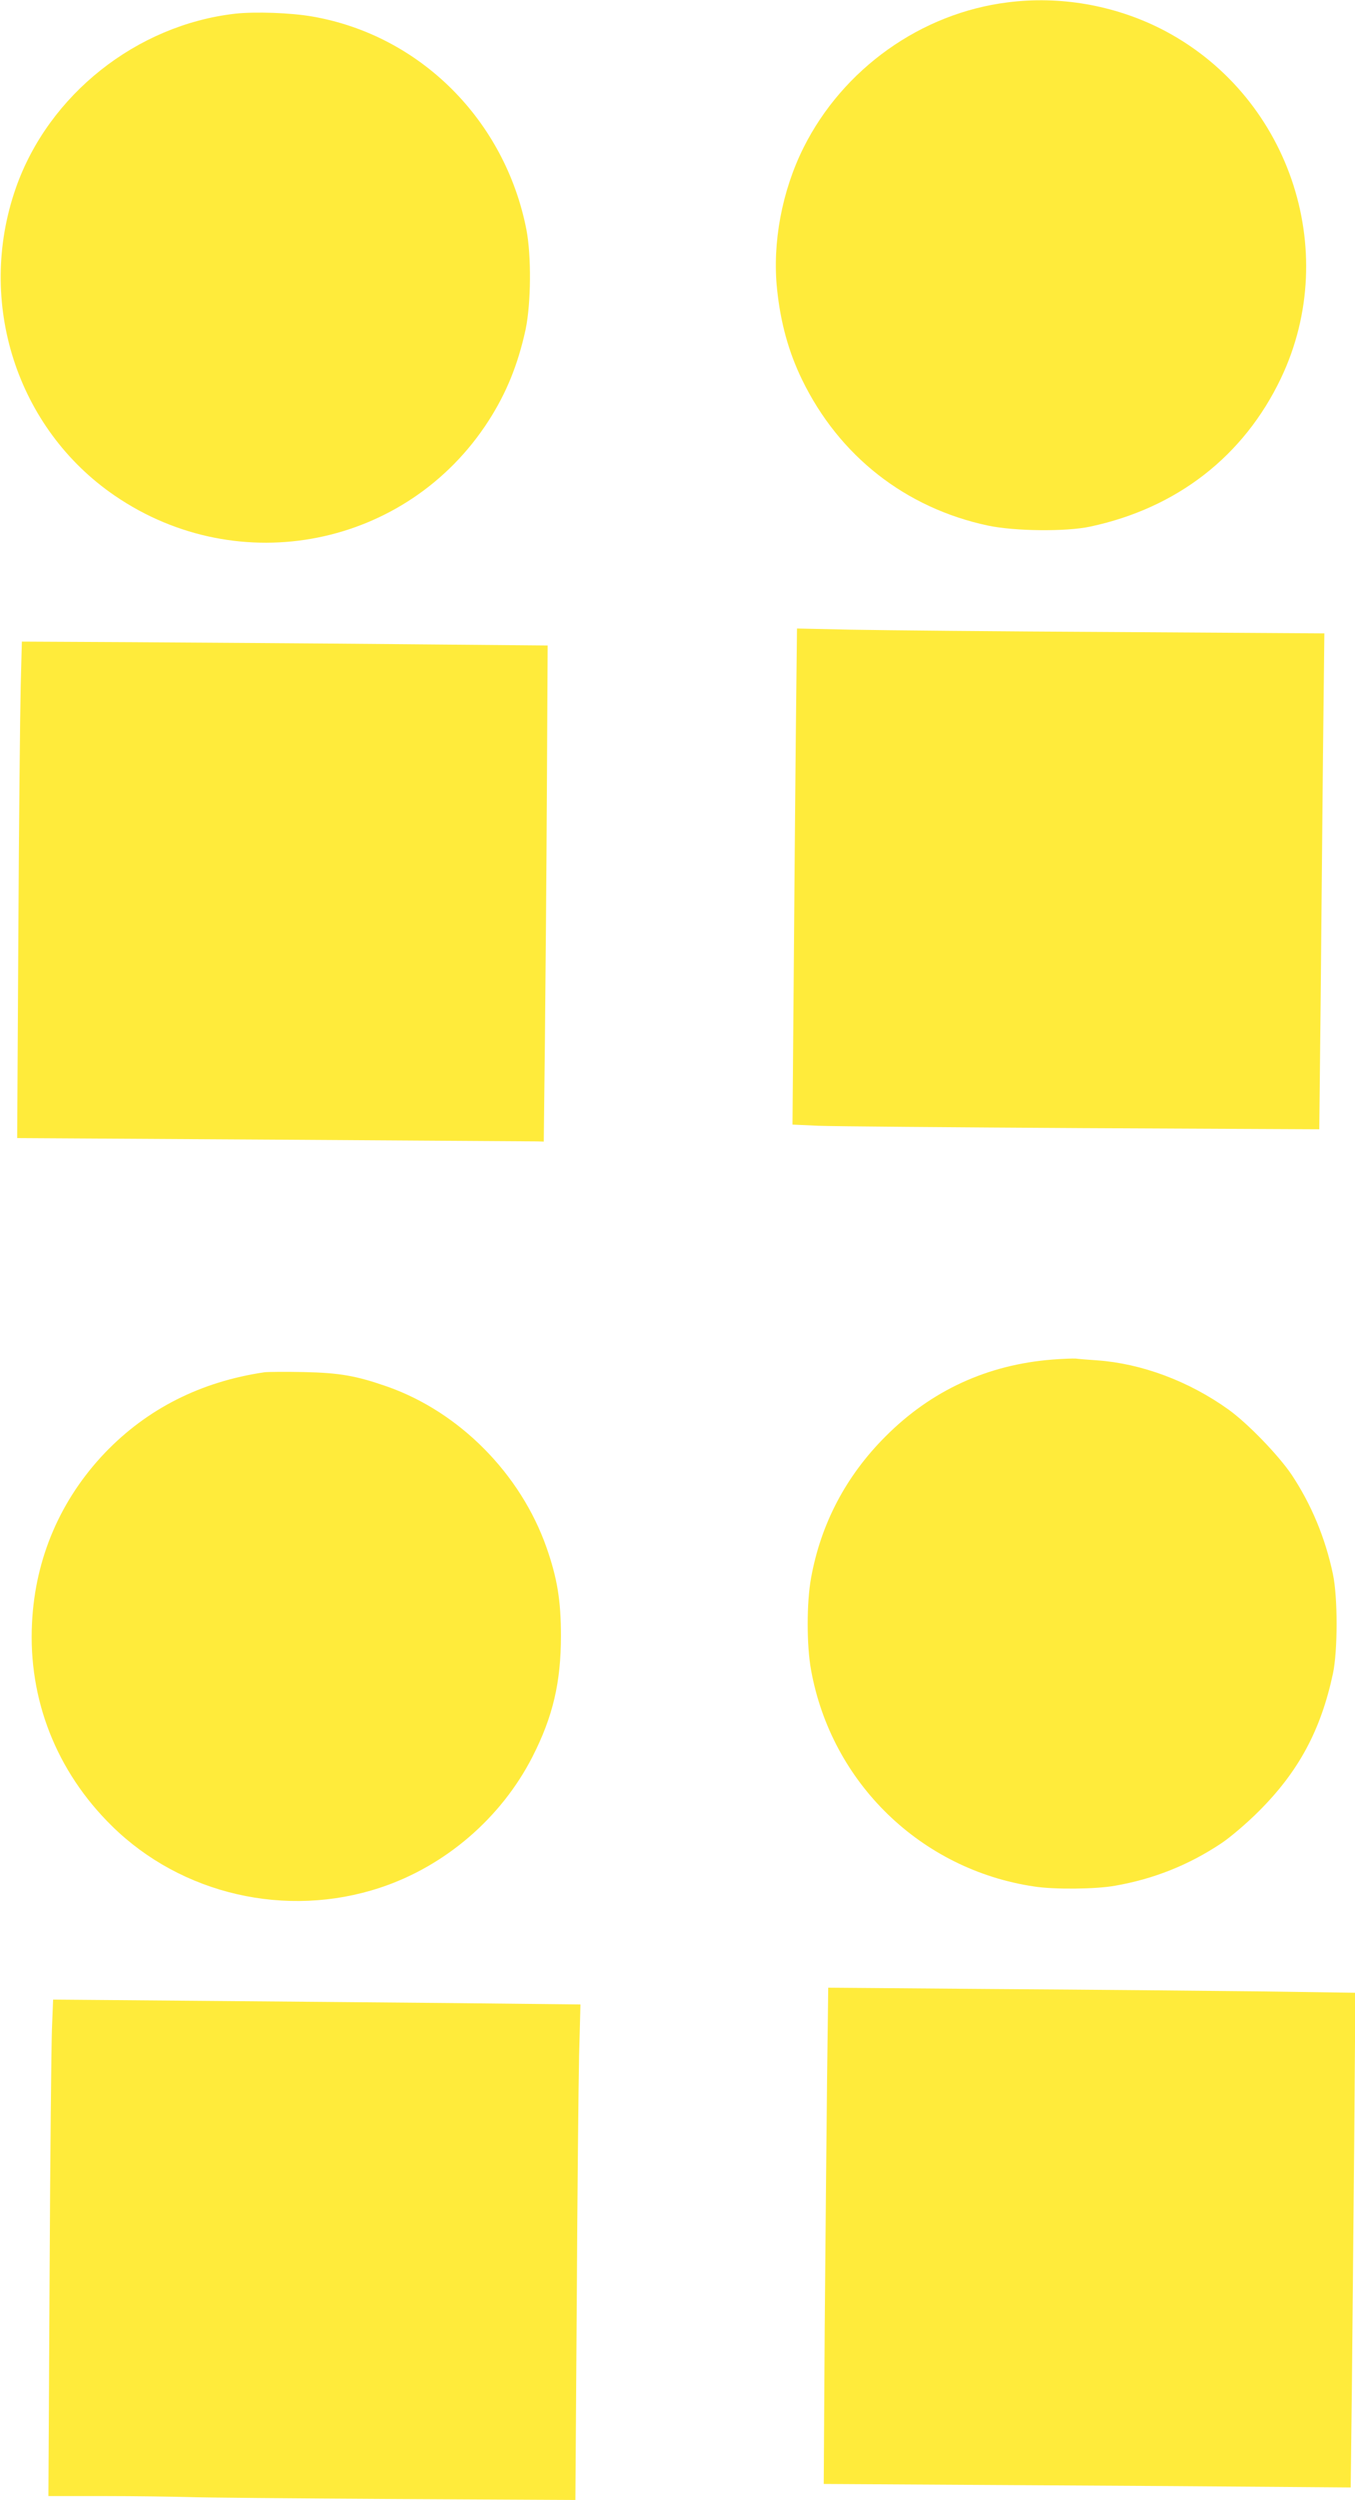
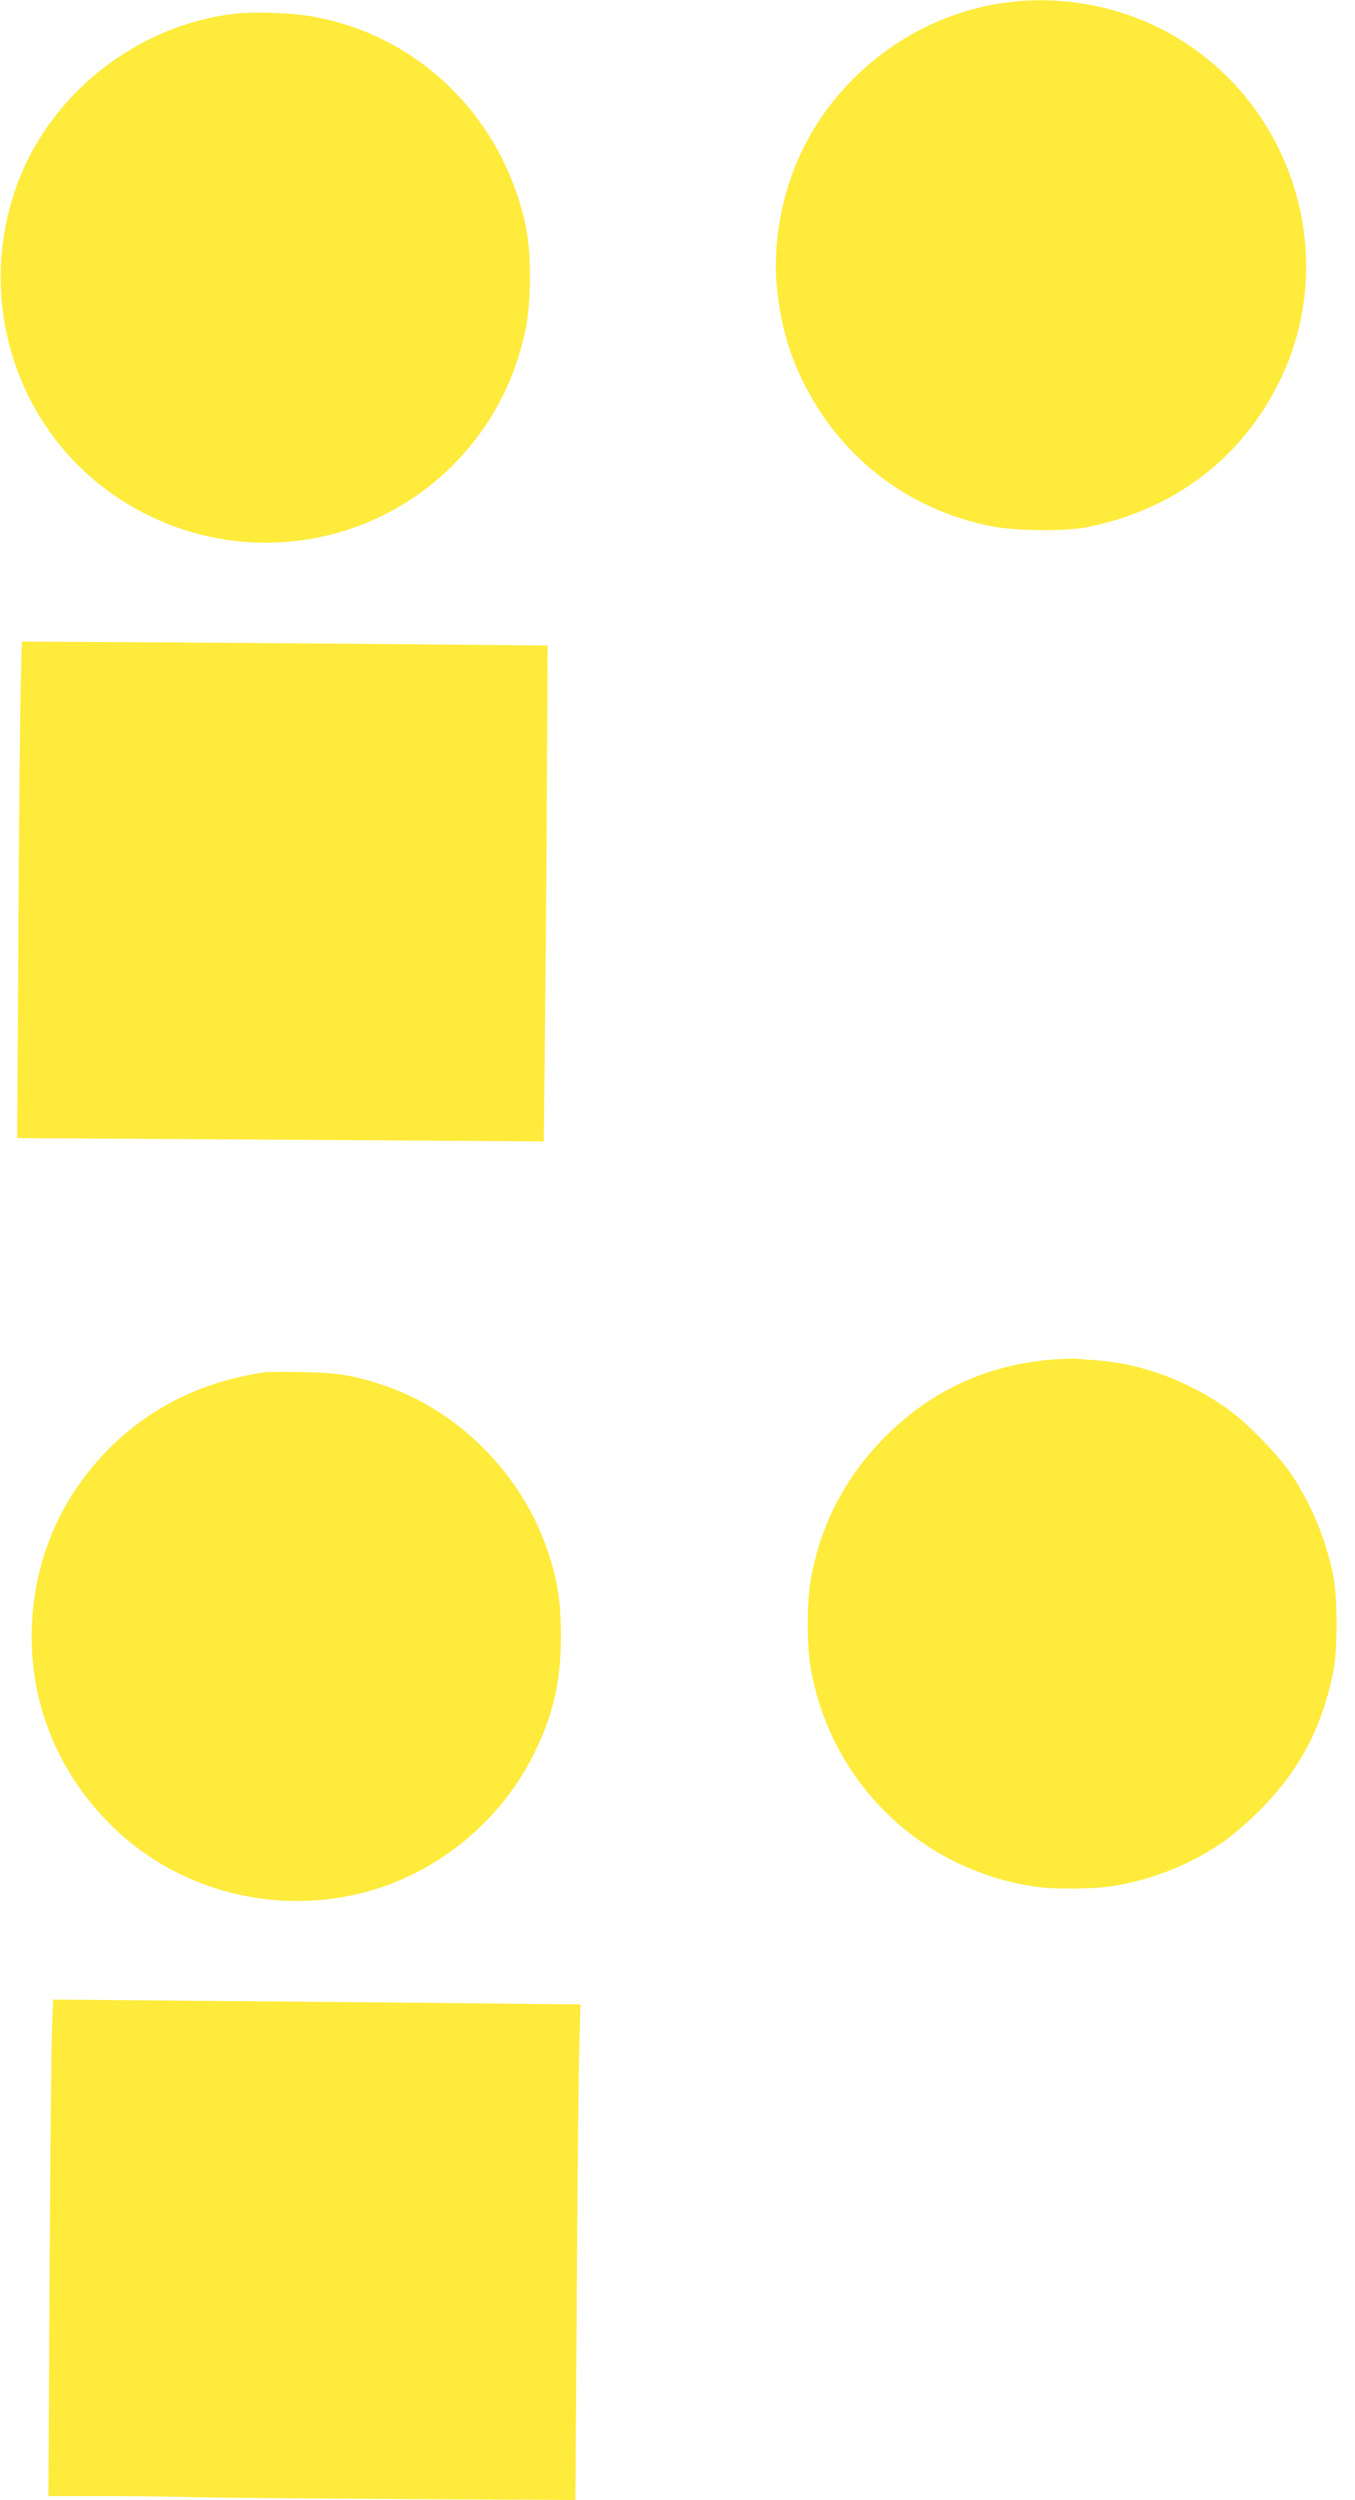
<svg xmlns="http://www.w3.org/2000/svg" version="1.0" width="694pt" height="1280pt" viewBox="0 0 694 1280" preserveAspectRatio="xMidYMid meet">
  <g transform="translate(0,1280) scale(0.1,-0.1)" fill="#ffeb3b" stroke="none">
    <path d="M5162 12788 c-444 -55 -844 -340 -1046 -743 -111 -222 -161 -489 -136 -726 18 -172 59 -321 128 -463 190 -391 530 -657 952 -747 137 -29 401 -32 525 -5 444 95 786 361 976 760 313 658 36 1460 -618 1790 -239 120 -516 168 -781 134z" />
    <path d="M1205 12730 c-507 -58 -957 -416 -1124 -893 -204 -584 5 -1232 507 -1575 637 -436 1498 -263 1914 383 92 143 151 289 190 468 28 134 30 378 4 512 -110 561 -545 994 -1094 1090 -112 20 -295 26 -397 15z" />
-     <path d="M4076 9039 c-3 -299 -8 -871 -11 -1270 l-6 -727 133 -6 c73 -3 680 -8 1349 -12 l1216 -6 7 649 c3 356 9 928 12 1269 l7 621 -1074 7 c-591 3 -1198 9 -1350 12 l-277 6 -6 -543z" />
    <path d="M106 9285 c-3 -126 -9 -698 -12 -1271 l-6 -1041 1313 -8 c723 -5 1330 -9 1349 -9 l35 -1 6 525 c3 289 8 860 10 1270 l4 745 -780 7 c-429 4 -1035 8 -1346 10 l-567 3 -6 -230z" />
    <path d="M5391 5839 c-333 -26 -621 -158 -856 -394 -202 -202 -331 -447 -381 -725 -23 -126 -23 -344 0 -470 104 -578 563 -1023 1143 -1109 102 -16 316 -14 414 4 196 34 376 105 544 217 44 29 130 102 191 163 205 204 319 416 381 706 25 118 25 391 0 509 -39 186 -111 358 -212 510 -67 99 -224 262 -323 333 -202 145 -445 236 -674 252 -46 3 -94 7 -108 9 -14 1 -67 -1 -119 -5z" />
    <path d="M1355 5774 c-327 -48 -601 -187 -817 -412 -228 -239 -358 -540 -374 -872 -20 -391 125 -760 409 -1039 356 -351 894 -475 1374 -316 333 110 620 357 780 670 105 206 146 381 146 620 0 180 -19 295 -74 452 -133 378 -446 693 -814 823 -160 56 -244 71 -430 75 -93 2 -183 1 -200 -1z" />
-     <path d="M4236 2149 c-3 -261 -8 -832 -12 -1270 l-5 -797 978 -6 c538 -3 1145 -7 1349 -9 l372 -3 6 510 c3 281 8 851 12 1267 l6 756 -494 7 c-271 3 -878 9 -1349 12 l-857 7 -6 -474z" />
    <path d="M266 2409 c-3 -85 -9 -657 -12 -1271 l-6 -1118 288 0 c159 0 350 -3 424 -5 74 -3 552 -7 1061 -10 l926 -5 7 1007 c3 555 9 1126 12 1269 l7 261 -644 7 c-354 3 -962 9 -1350 12 l-707 6 -6 -153z" />
  </g>
</svg>